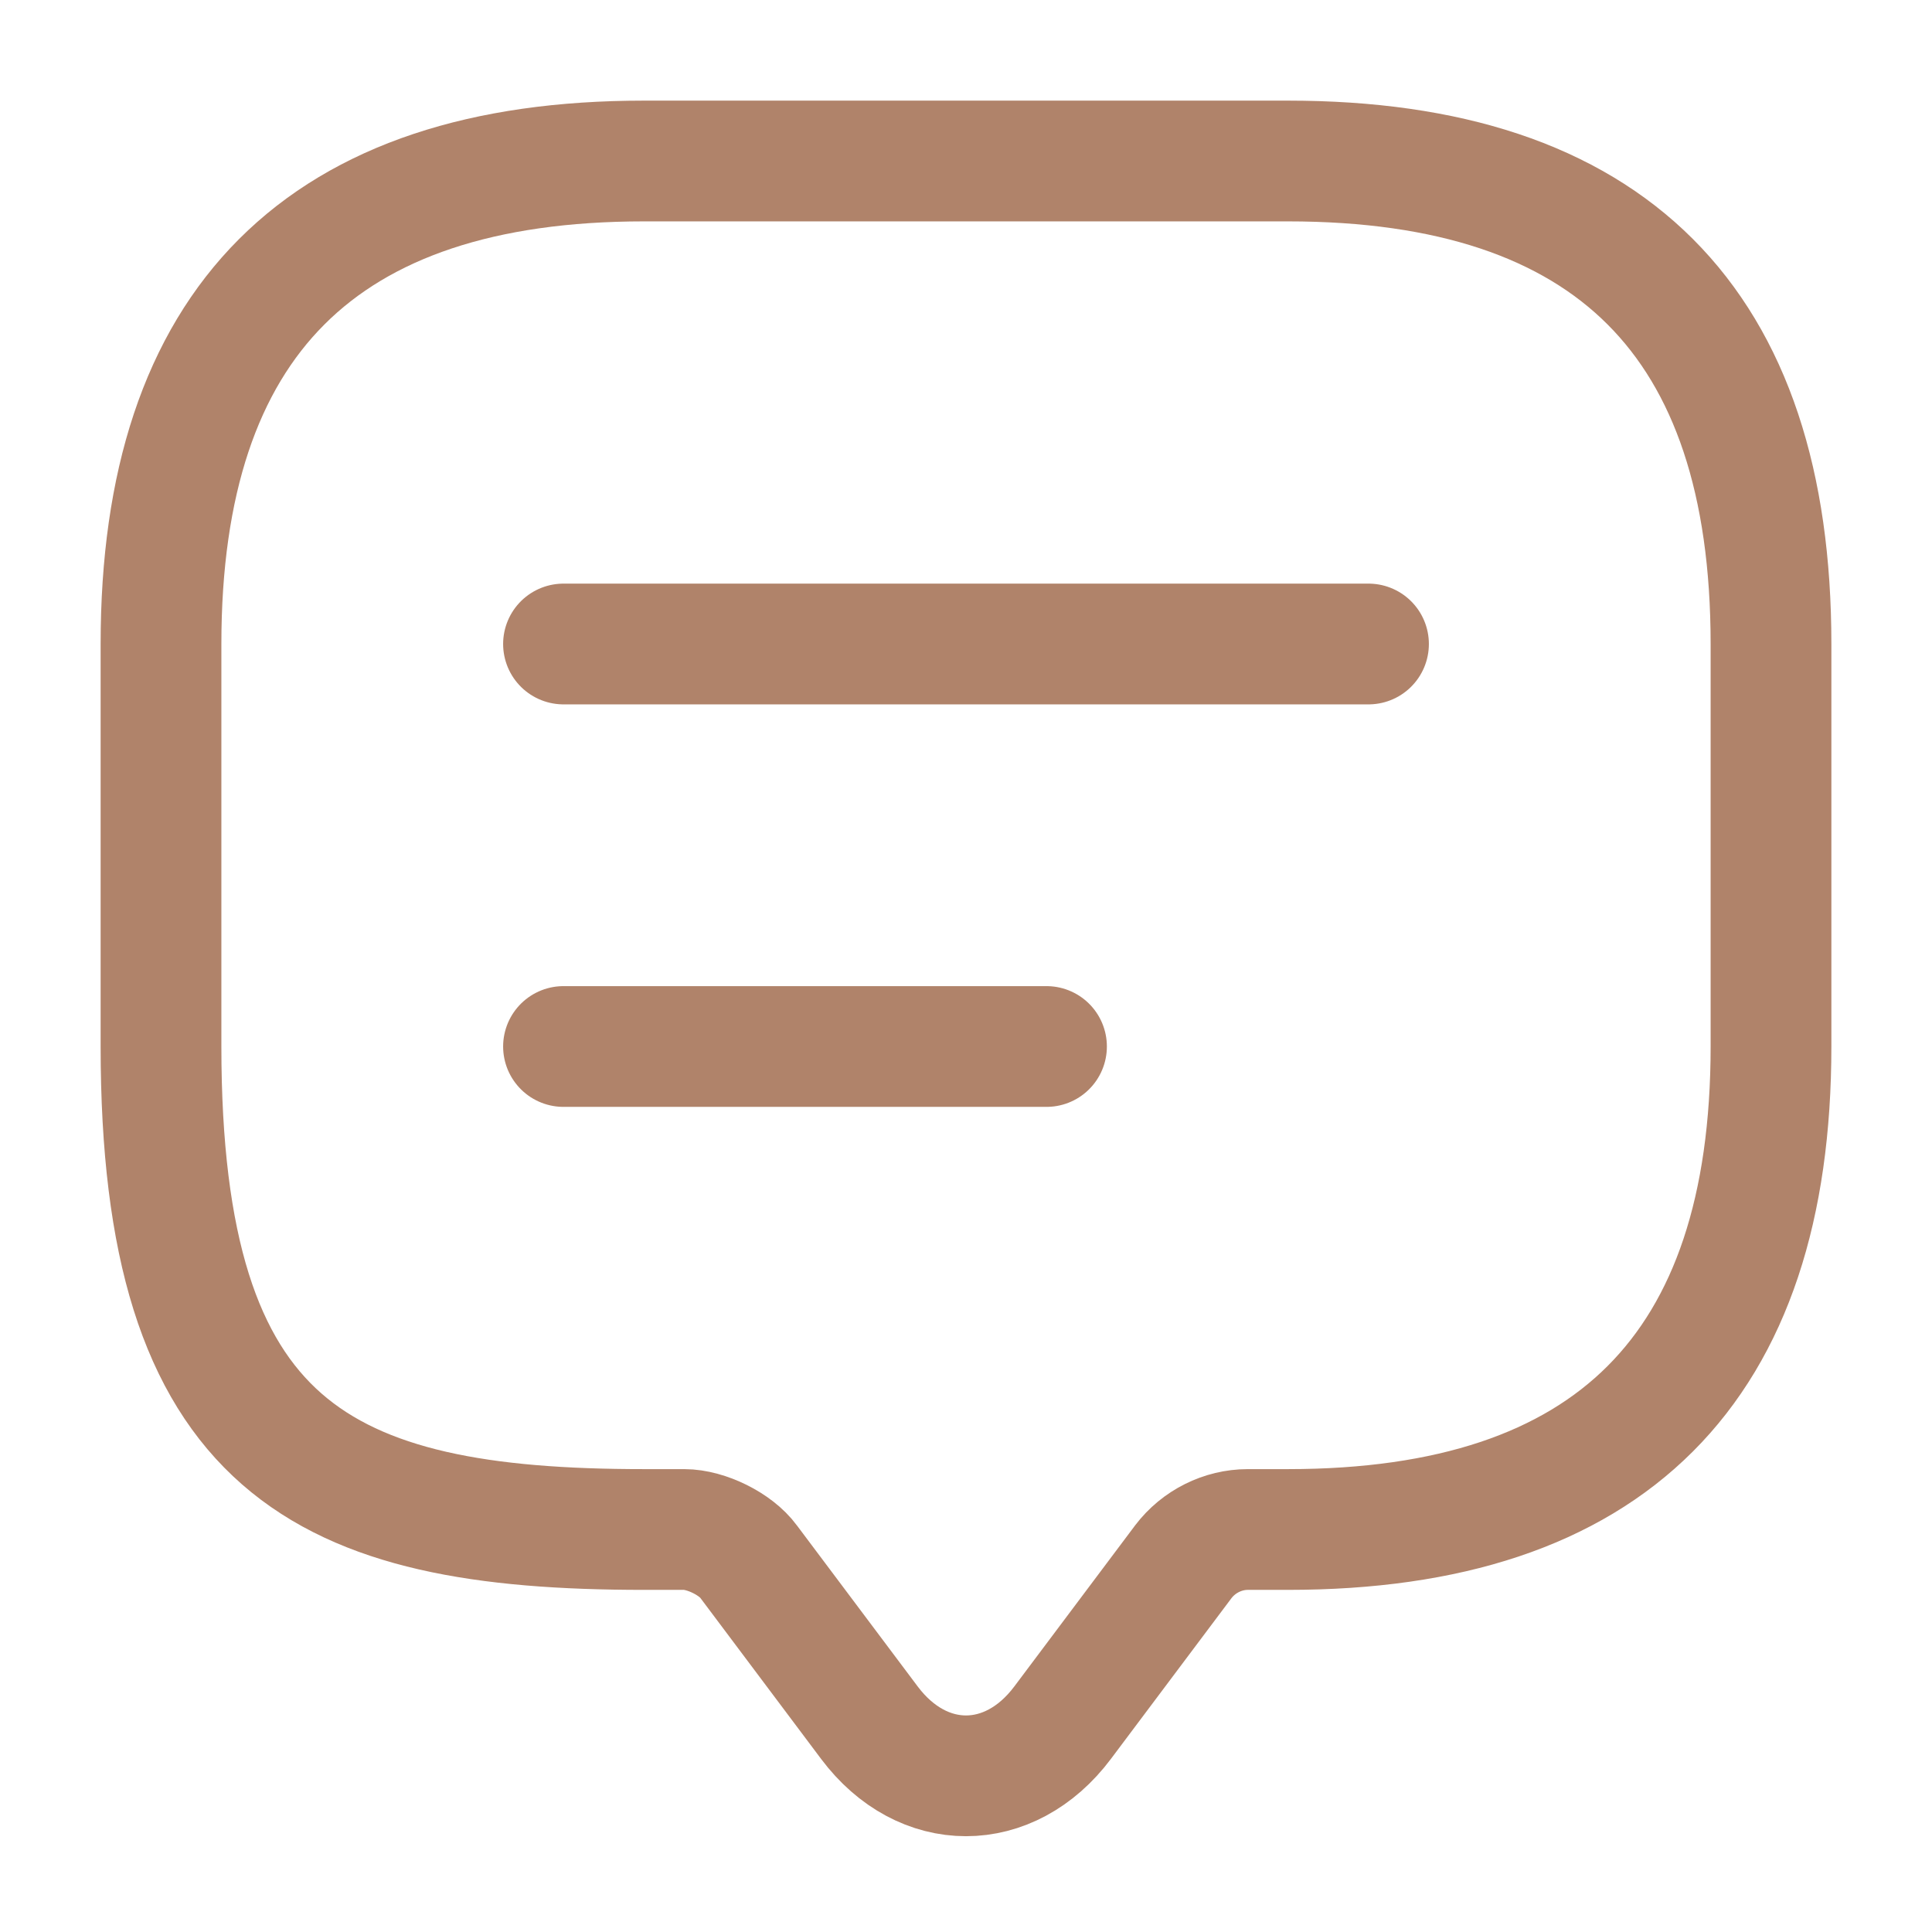
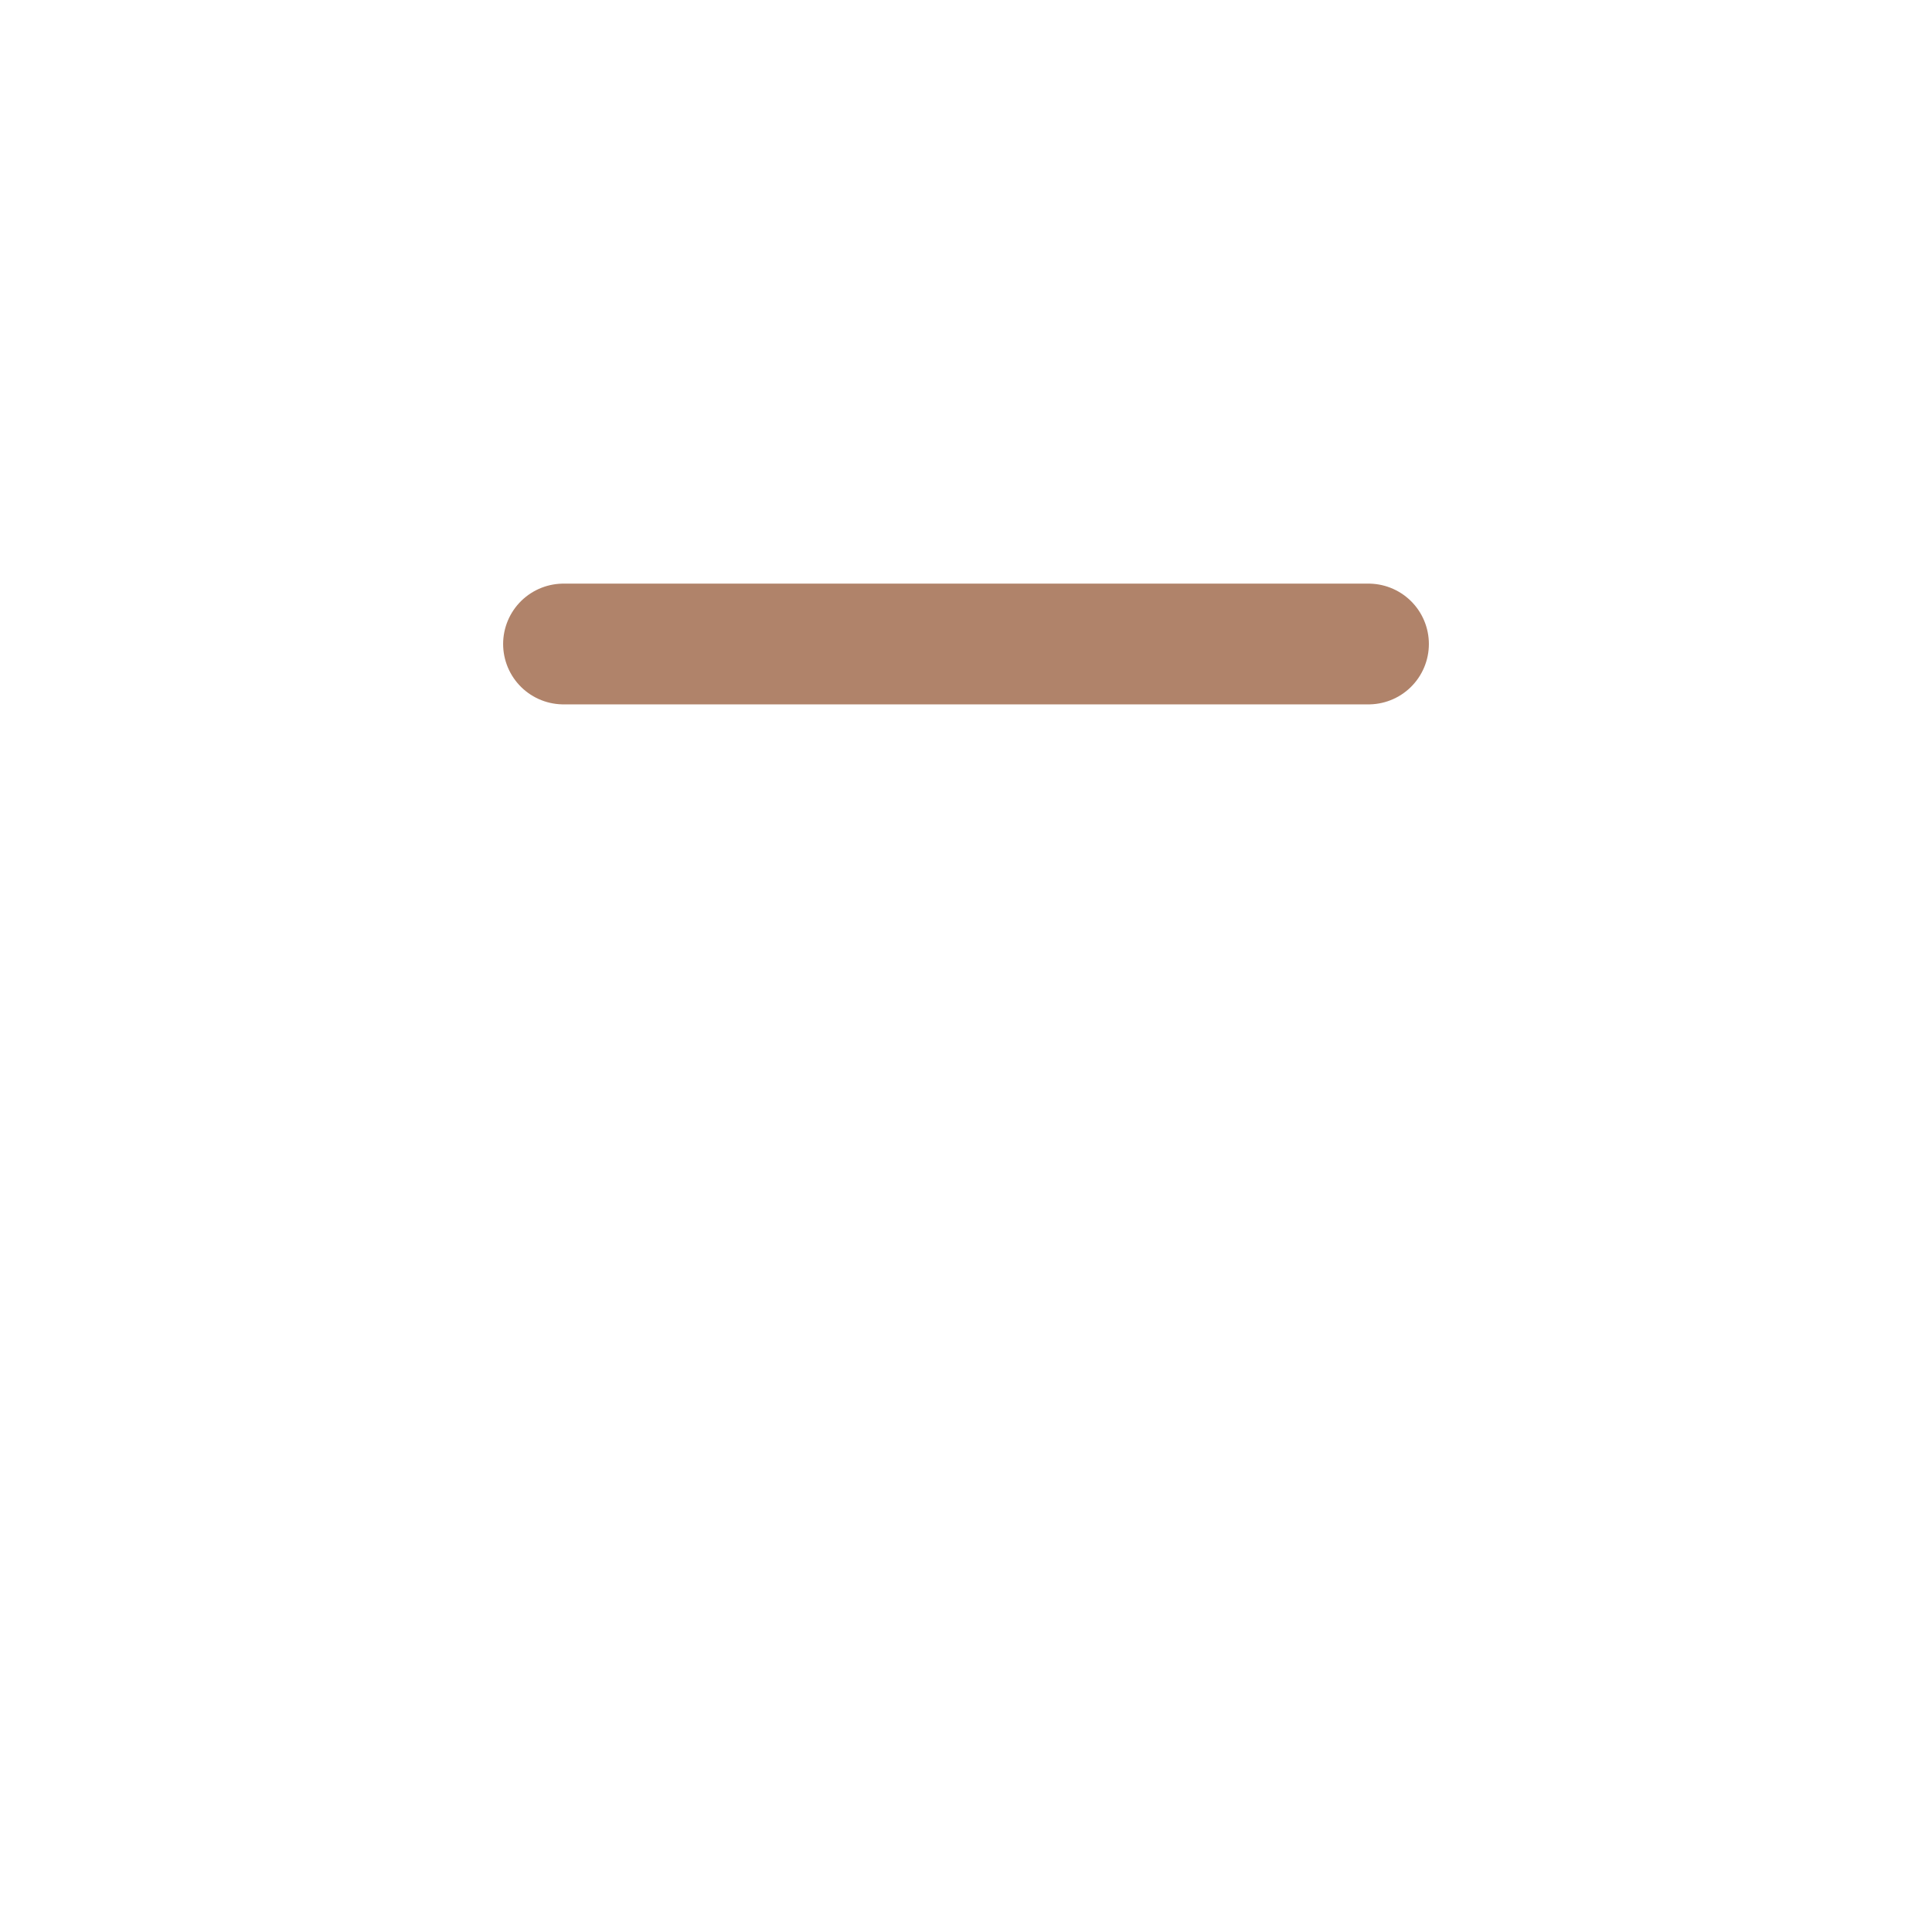
<svg xmlns="http://www.w3.org/2000/svg" width="24" height="24" viewBox="0 0 24 24" fill="none">
-   <path d="M8.5 19H8C4 19 2 18 2 13V8C2 4 4 2 8 2H16C20 2 22 4 22 8V13C22 17 20 19 16 19H15.5C15.19 19 14.89 19.15 14.7 19.4L13.2 21.4C12.54 22.28 11.46 22.28 10.8 21.4L9.3 19.4C9.14 19.18 8.77 19 8.5 19Z" stroke="#B0836A" stroke-width="1.5" stroke-miterlimit="10" stroke-linecap="round" stroke-linejoin="round" />
  <path d="M7 8H17" stroke="#B0836A" stroke-width="1.5" stroke-linecap="round" stroke-linejoin="round" />
-   <path d="M7 13H13" stroke="#B0836A" stroke-width="1.5" stroke-linecap="round" stroke-linejoin="round" />
</svg>